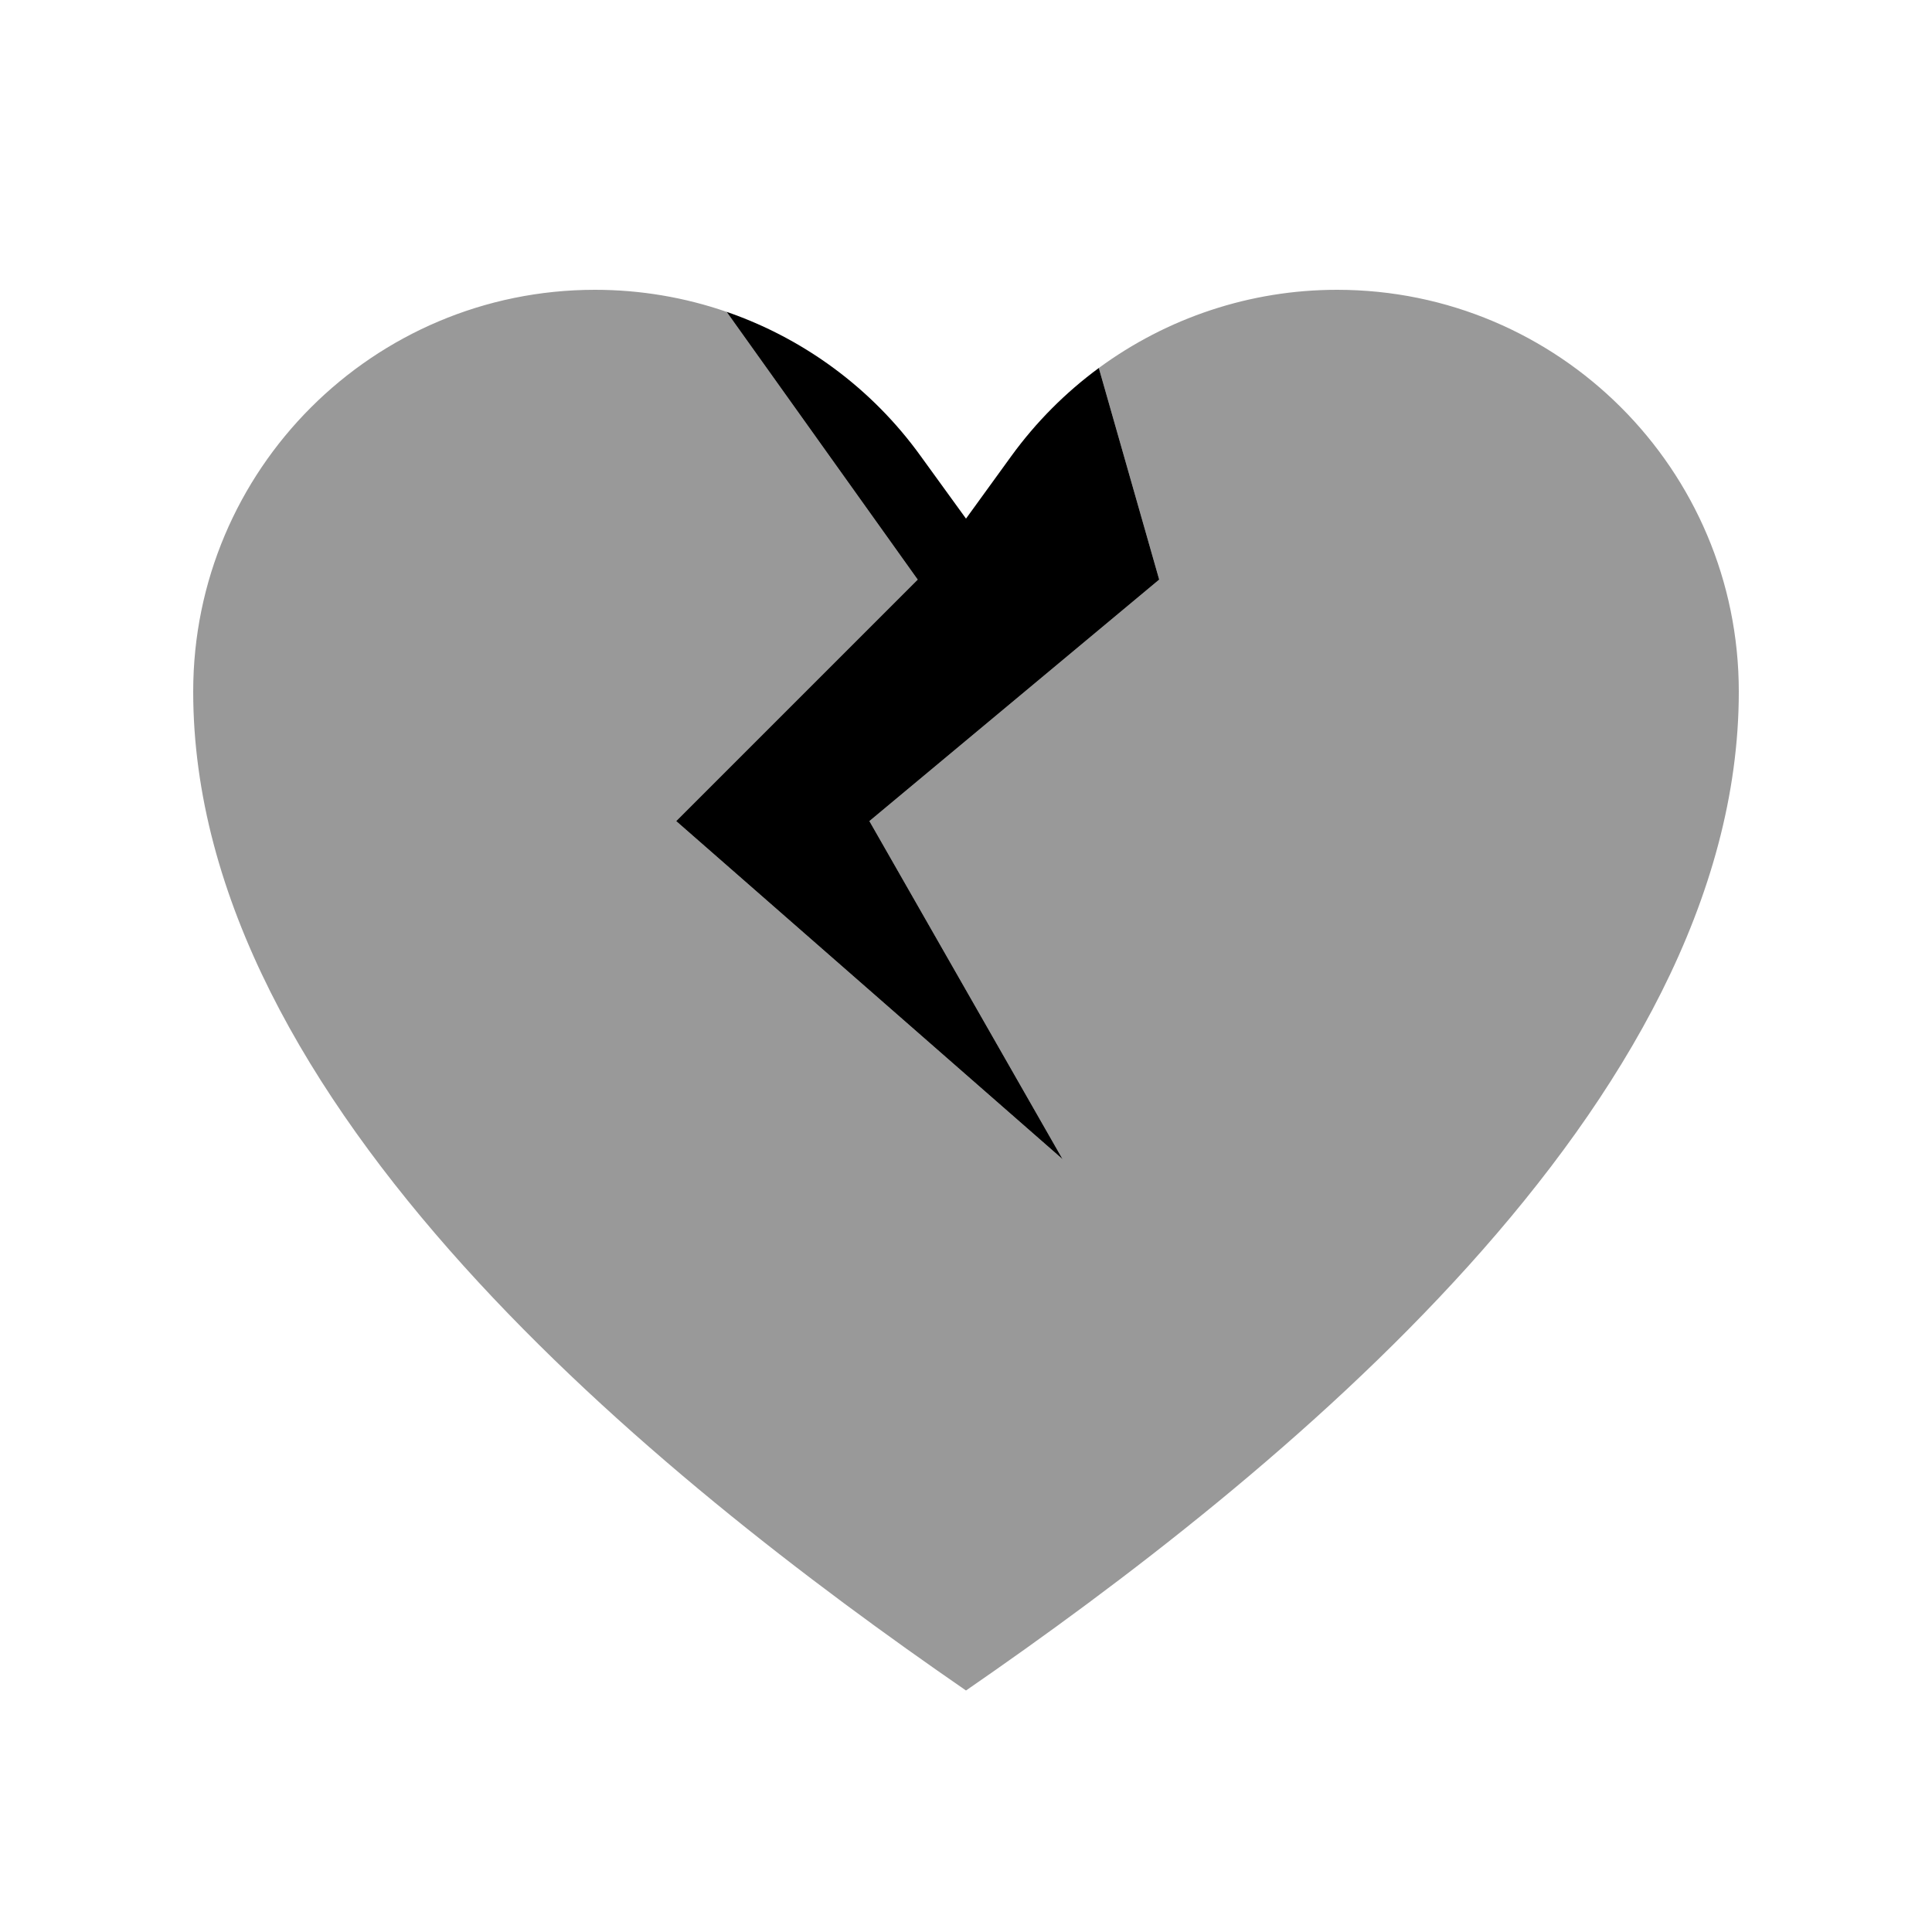
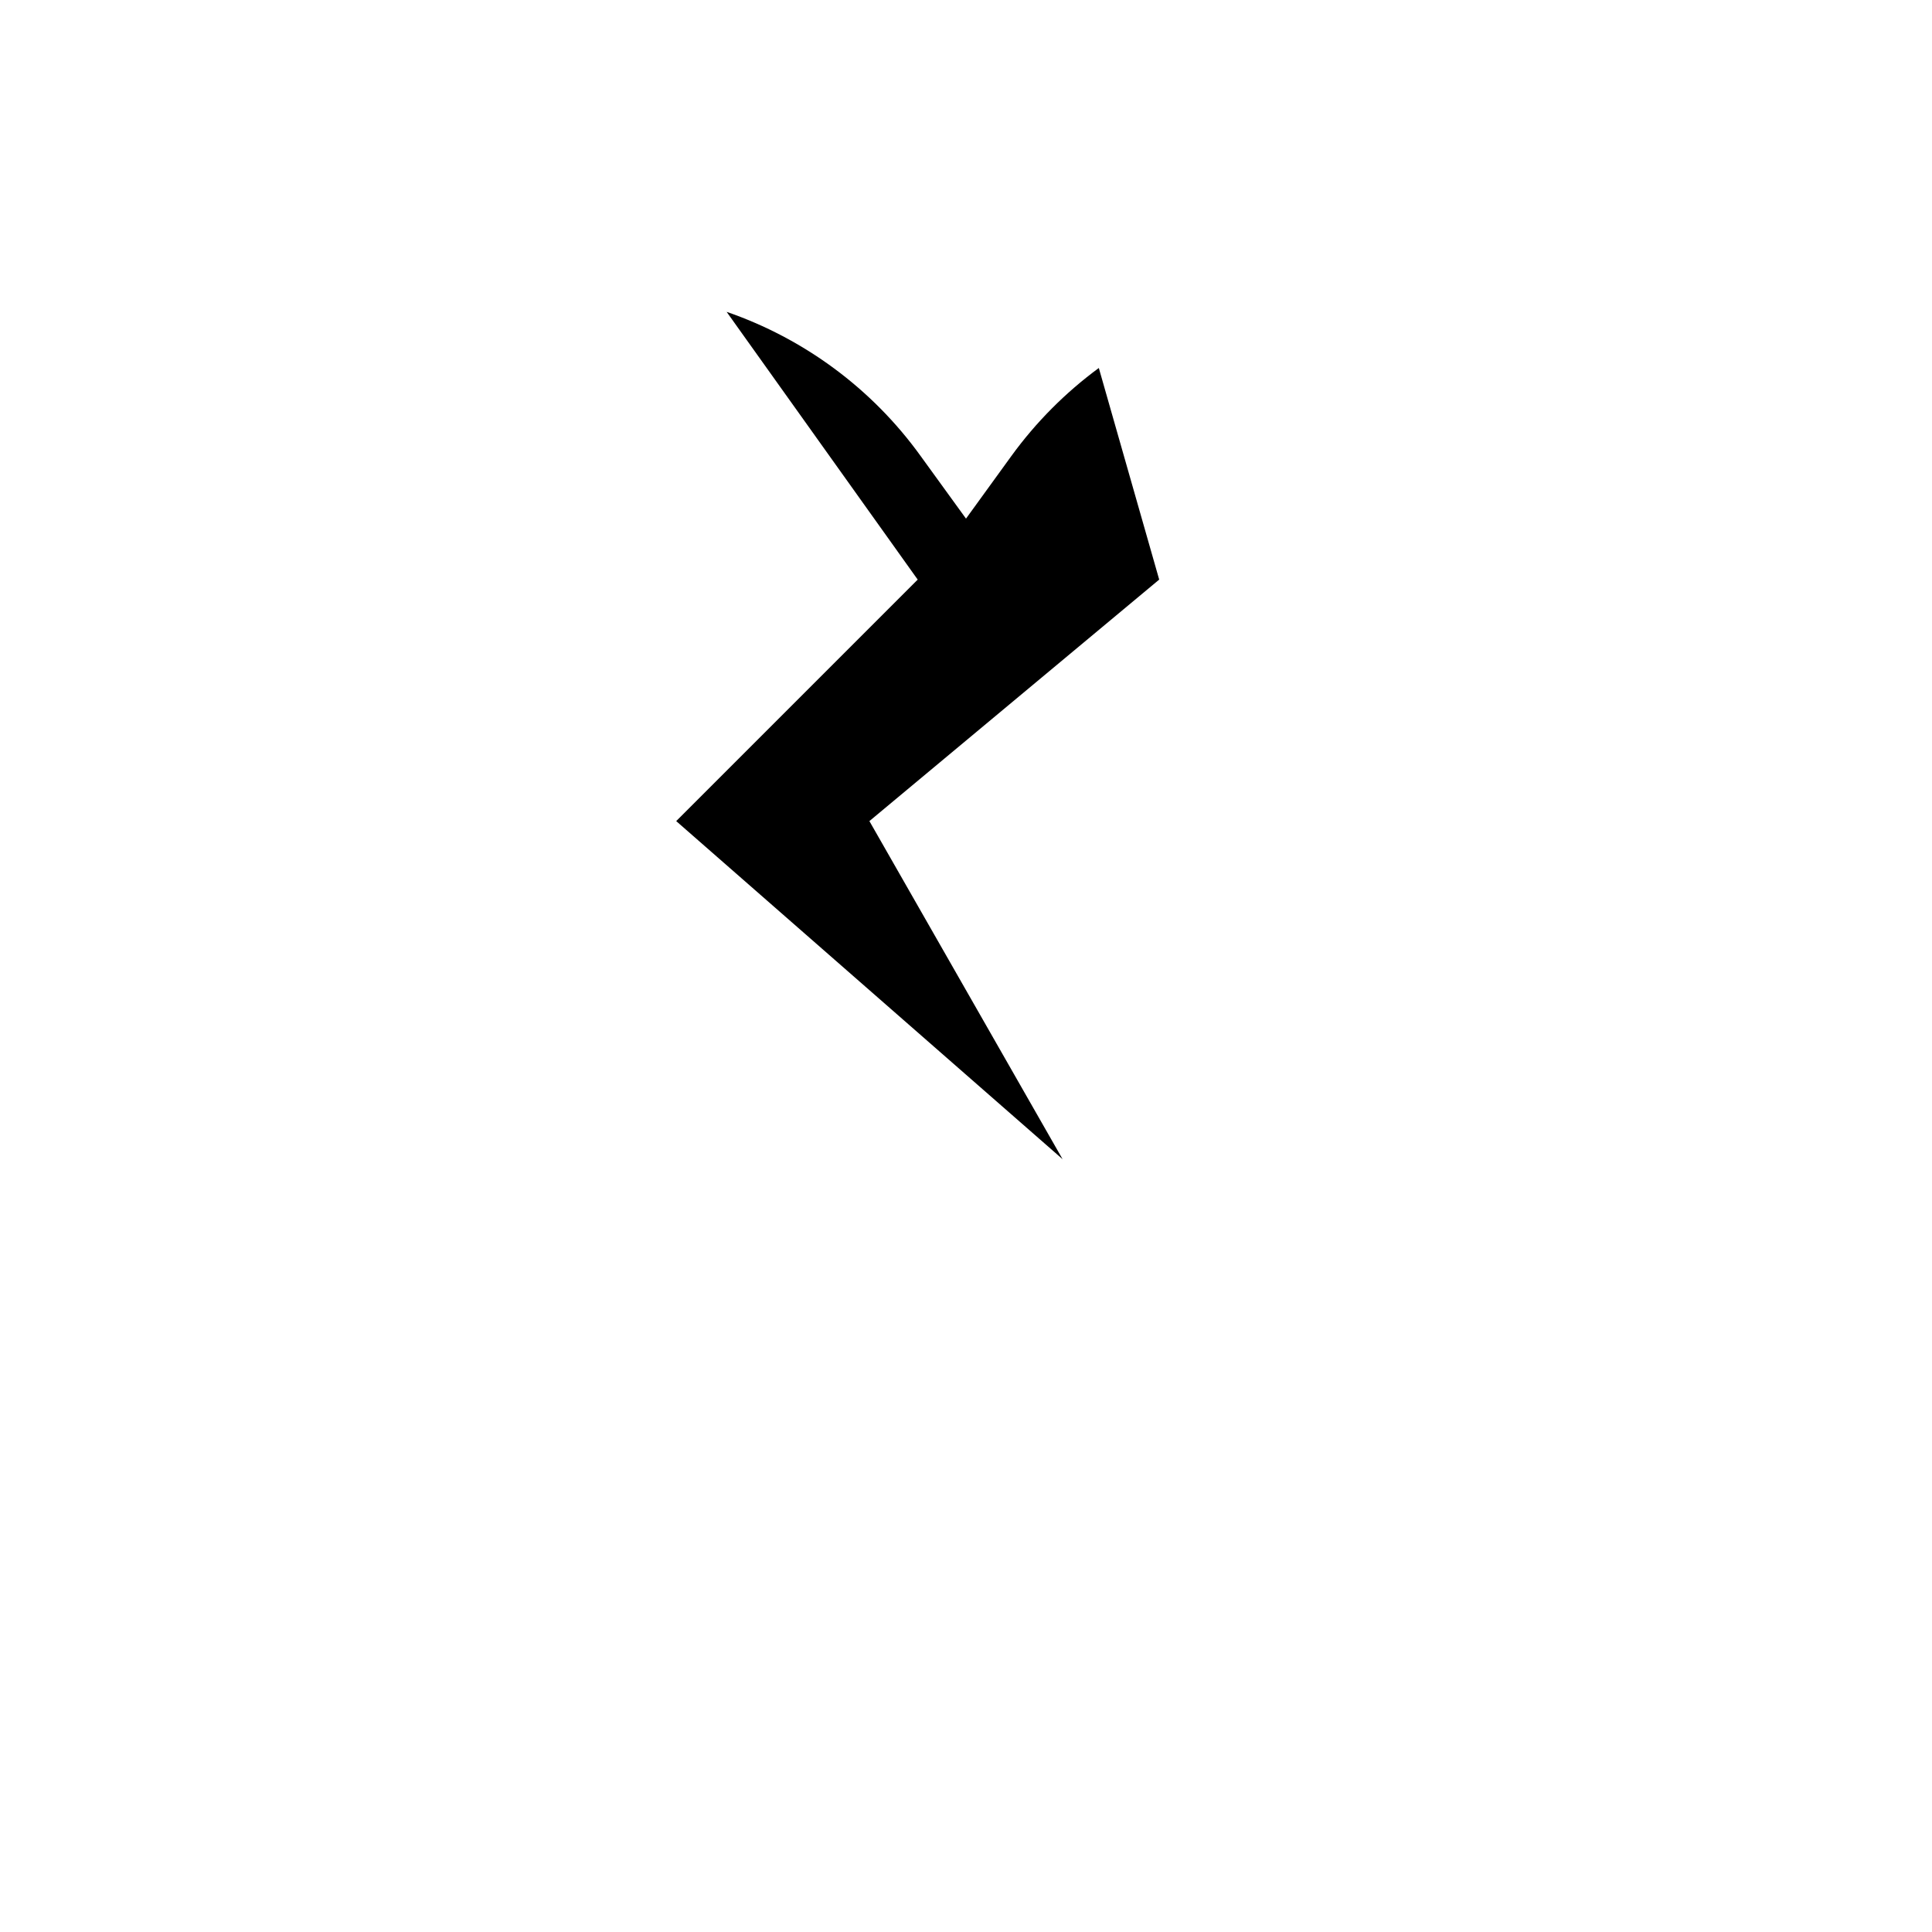
<svg xmlns="http://www.w3.org/2000/svg" viewBox="0 0 640 640">
-   <path opacity=".4" fill="currentColor" d="M64 229.1C64 365.9 217.5 489.3 320 560C422.5 489.3 576 365.9 576 229.1C576 155.6 516.4 96 442.9 96C414.1 96 386.6 105.3 364 121.9L384 192L288 272L352 384L224 272L304 192L240.7 103.3C226.8 98.5 212.1 96 197.1 96C123.6 96 64 155.6 64 229.1z" />
  <path fill="currentColor" d="M288 272L352 384L224 272L304 192L240.7 103.3C266.2 112.1 288.8 128.6 305 151.1L320 171.8L335 151.1C343.2 139.8 353 130 364 121.9L384 192L288 272z" />
</svg>